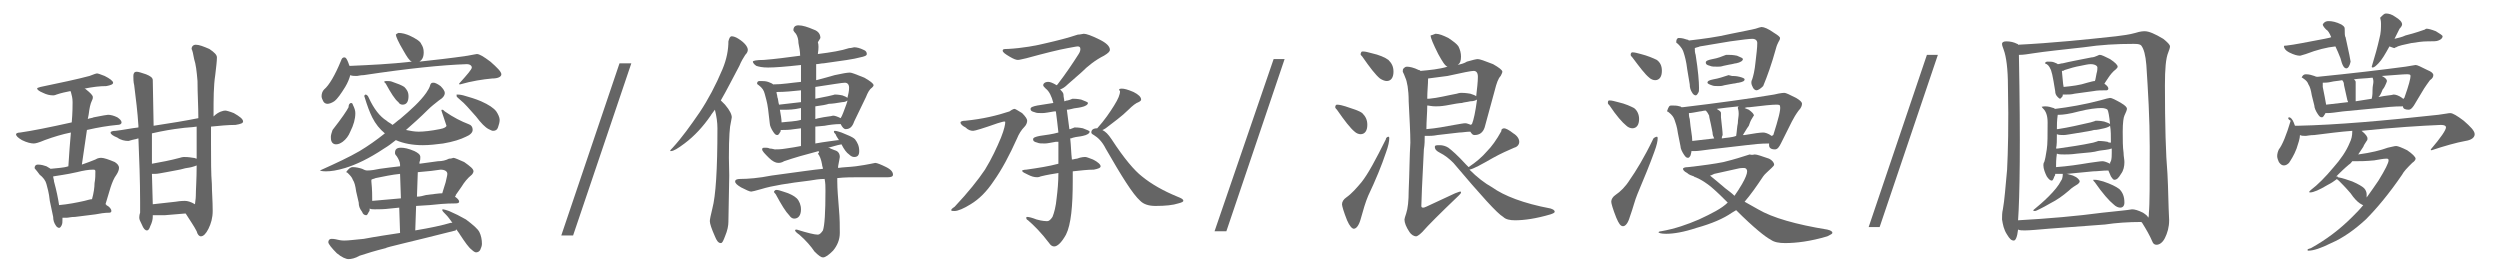
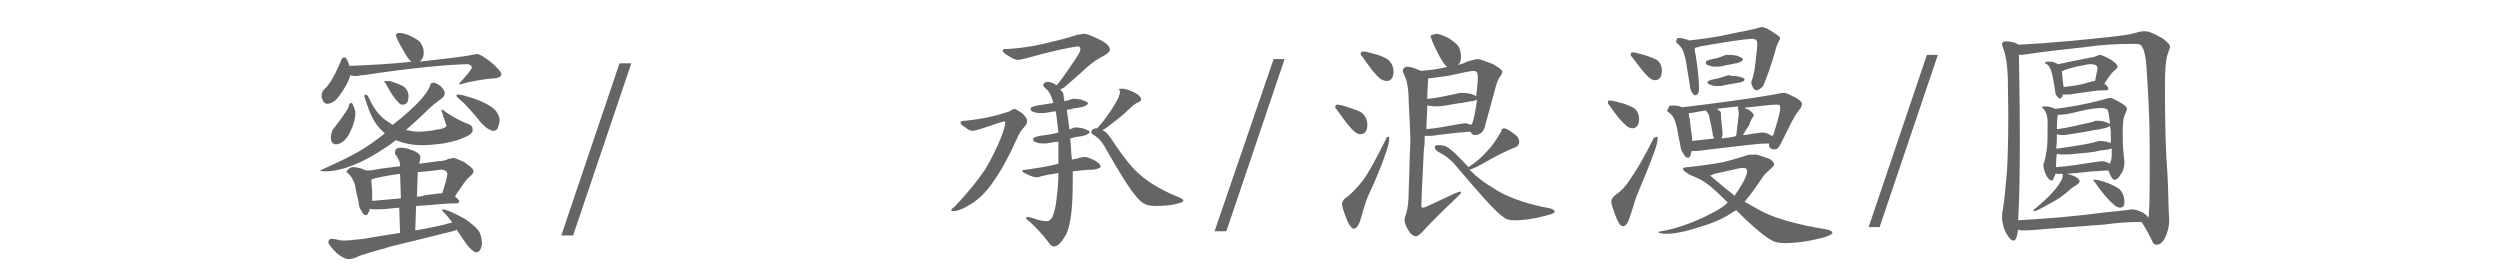
<svg xmlns="http://www.w3.org/2000/svg" version="1.1" id="圖層_1" x="0px" y="0px" viewBox="0 0 296.2 32.8" style="enable-background:new 0 0 296.2 32.8;" xml:space="preserve">
  <style type="text/css">
	.st0{enable-background:new    ;}
	.st1{fill:#656565;}
</style>
  <g class="st0">
-     <path class="st1" d="M11.5,8.7c0.1,0,0.4,0.1,0.9,0.3c0.6,0.3,1,0.6,1,0.8c0,0.2-0.3,0.3-0.8,0.4c-0.8,0-1.6,0.1-2.6,0.3   c0.1,0,0.2,0.1,0.2,0.1c0.5,0.4,0.8,0.7,0.8,0.9c0,0.1,0,0.2-0.1,0.4c-0.2,0.4-0.3,0.9-0.4,1.7l-0.1,0.5c0.2-0.1,0.5-0.1,0.7-0.2   c1-0.2,1.6-0.3,1.7-0.3c0.3,0,0.7,0.1,1.1,0.3c0.3,0.2,0.5,0.4,0.5,0.6c0,0.2-0.2,0.3-0.5,0.3c-1.1,0.1-2.3,0.3-3.6,0.6l-0.6,4.1   c0.6-0.2,1.1-0.4,1.6-0.6c0.3-0.2,0.6-0.2,0.7-0.2c0.3,0,0.9,0.2,1.6,0.5c0.3,0.2,0.5,0.4,0.5,0.7c0,0.2-0.1,0.5-0.3,0.8   c-0.3,0.4-0.5,0.9-0.7,1.5l-0.6,2c0,0,0.1,0,0.1,0.1c0.4,0.2,0.6,0.5,0.6,0.7c0,0.1-0.1,0.2-0.2,0.2c-0.6,0-1.2,0.1-1.7,0.2   l-2.4,0.3c-0.5,0-0.8,0.1-1,0.1c-0.2,0-0.3,0-0.5,0c0,0.1,0,0.1,0,0.2c0,0.3,0,0.5-0.1,0.7c-0.1,0.2-0.2,0.3-0.3,0.3   c-0.1,0-0.3-0.1-0.4-0.3c-0.2-0.3-0.3-0.6-0.3-1l-0.4-1.9c-0.1-1-0.3-1.6-0.4-2c-0.1-0.4-0.4-0.8-0.8-1.1C4.2,20,4.1,20,4.1,19.9   c0-0.2,0.1-0.4,0.4-0.4c0.4,0,0.7,0.1,1,0.2C5.7,19.8,5.8,19.9,6,20c0.8-0.1,1.5-0.1,2.1-0.3c0.1-1.6,0.2-2.9,0.3-4   c-1,0.2-2,0.5-3.1,0.9C4.6,16.9,4.2,17,4,17c-0.3,0-0.8-0.1-1.4-0.4c-0.5-0.3-0.7-0.5-0.7-0.7c0-0.1,0.2-0.2,0.5-0.2   c1.4-0.2,3.4-0.6,6.1-1.2c0.1-1.2,0.1-2,0.1-2.4c0-0.5-0.1-0.8-0.2-1.2c0-0.1-0.1-0.1-0.1-0.1c-0.5,0.1-1,0.2-1.6,0.4   c-0.2,0.1-0.4,0.1-0.4,0.1c-0.4,0-0.8-0.1-1.2-0.3c-0.5-0.2-0.7-0.4-0.7-0.5c0-0.1,0.1-0.1,0.4-0.2C7.2,9.8,9.1,9.4,10.6,9   C11.1,8.8,11.4,8.7,11.5,8.7z M7,24.3c1.1-0.1,2.1-0.3,3-0.5c0.4-0.1,0.7-0.2,0.9-0.2c0.2-0.7,0.3-1.4,0.3-1.9   c0.1-0.5,0.1-1,0.1-1.4c0-0.2-0.1-0.2-0.3-0.2c-0.5,0-1.1,0.1-1.9,0.3c-1.3,0.3-2.3,0.4-2.8,0.5c0,0.2,0.1,0.4,0.1,0.6   C6.7,22.6,6.9,23.6,7,24.3z M26.7,13.1c0.1,0,0.5,0.1,1,0.3c0.7,0.4,1.1,0.7,1.1,1c0,0.2-0.3,0.3-0.9,0.4c-0.9,0-1.9,0.1-2.9,0.2   l0,2c0,2,0,3.6,0.1,4.8c0,0.9,0.1,2,0.1,3.2c0,0.8-0.2,1.5-0.5,2.1c-0.3,0.6-0.6,0.9-0.9,0.9c-0.2,0-0.4-0.2-0.5-0.6   c-0.3-0.6-0.8-1.3-1.3-2.1c0,0,0,0-0.1,0l-2.4,0.2c-0.4,0-0.8,0-1,0c-0.1,0-0.3,0-0.4,0l0,0.2c0,0.3-0.1,0.7-0.3,1.1   c-0.1,0.3-0.2,0.5-0.4,0.5c-0.2,0-0.4-0.2-0.6-0.7c-0.2-0.4-0.3-0.6-0.3-0.8c0-0.1,0-0.3,0.1-0.6c0-0.4,0-0.9,0-1.3   c0-2.5-0.1-5-0.2-7.5c-0.1,0-0.3,0.1-0.4,0.1c-0.5,0.1-0.7,0.2-0.8,0.2c-0.4,0-0.9-0.1-1.3-0.4c-0.5-0.2-0.8-0.4-0.8-0.6   c0-0.1,0.2-0.2,0.6-0.2c0.9-0.1,1.8-0.3,2.7-0.4c0-0.1,0-0.1,0-0.2c-0.1-1.6-0.3-3.2-0.5-4.8c-0.1-0.4-0.1-0.8-0.1-1.1   c0-0.3,0.1-0.5,0.4-0.5c0.2,0,0.5,0.1,1.1,0.3c0.5,0.2,0.8,0.4,0.8,0.7l0.1,5.4c2-0.3,3.8-0.6,5.3-0.9c0-1.4-0.1-2.9-0.1-4.4   c-0.1-1.2-0.2-2-0.4-2.6c-0.1-0.6-0.2-1-0.3-1.2c0-0.3,0.2-0.5,0.5-0.5c0.4,0,0.9,0.2,1.6,0.5c0.6,0.4,0.9,0.7,0.9,1   c0,0.5-0.1,1.2-0.2,2.1c-0.2,1.3-0.2,2.8-0.2,4.7l0,0.2C25.9,13.2,26.5,13.1,26.7,13.1z M18,19.4c1.1-0.2,2.2-0.4,3.3-0.7   c0.3-0.1,0.5-0.1,0.5-0.1c0.2,0,0.5,0,1.1,0.1c0.2,0,0.3,0.1,0.4,0.1c0-1.1,0-2.4,0-3.8c-0.6,0.1-1.3,0.1-1.9,0.2   c-0.9,0.1-2.1,0.3-3.4,0.6L18,19.4z M18.1,24.2c1-0.1,1.9-0.2,2.7-0.3c0.6-0.1,1-0.1,1.1-0.1c0.3,0,0.7,0.1,1.2,0.4   c0-0.2,0.1-0.6,0.1-1c0-0.7,0.1-2,0.1-3.6c-0.2,0.1-0.3,0.1-0.6,0.2c-0.4,0.1-0.7,0.1-1,0.2c-0.3,0.1-1,0.2-2,0.4   c-0.6,0.1-1,0.2-1.3,0.2c-0.1,0-0.3,0-0.4,0L18.1,24.2z" />
    <path class="st1" d="M43.3,11.2c0.1,0,0.3,0.1,0.4,0.4c0.6,1.3,1.3,2.2,2.1,2.7c0.2,0.2,0.5,0.3,0.7,0.5c0.3-0.2,0.6-0.5,0.9-0.7   c1.3-1.1,2.4-2.1,3.1-3.1c0.2-0.3,0.4-0.6,0.5-1c0.1-0.2,0.2-0.2,0.4-0.2c0.1,0,0.4,0.1,0.8,0.4c0.3,0.3,0.5,0.6,0.5,0.8   c0,0.3-0.2,0.6-0.7,0.9c-0.5,0.4-0.9,0.7-1.3,1.1c-0.9,0.9-1.8,1.7-2.6,2.4c0.5,0.1,1,0.2,1.5,0.2c0.6,0,1.5-0.1,2.5-0.3   c0.6-0.1,0.8-0.3,0.8-0.4c0,0-0.2-0.6-0.6-1.8c0-0.1,0-0.1,0.1-0.1c0.1,0,0.2,0.1,0.3,0.2c1,0.7,2,1.2,2.8,1.5   c0.3,0.1,0.5,0.3,0.5,0.7c0,0.3-0.3,0.6-0.8,0.8c-0.6,0.3-1.5,0.6-2.7,0.8c-0.8,0.1-1.6,0.2-2.4,0.2c-1.2,0-2.3-0.2-3.2-0.6   c-0.5,0.4-0.9,0.7-1.4,1c-1.8,1.2-3.3,1.9-4.6,2.3c-1,0.3-1.7,0.4-2.3,0.4c-0.5,0-0.7-0.1-0.7-0.1c2-0.9,3.5-1.6,4.7-2.3   c1-0.6,2-1.3,3-2.1c-0.6-0.5-1.1-1.1-1.5-1.9c-0.3-0.6-0.6-1.4-0.9-2.4C43.1,11.3,43.2,11.3,43.3,11.2z M47.2,3.9   c0.4,0,0.9,0.1,1.5,0.4c0.6,0.3,1.1,0.6,1.2,0.9c0.2,0.3,0.3,0.6,0.3,1c0,0.6-0.2,0.9-0.5,1.1c1.8-0.2,3.7-0.4,5.7-0.7   c0.6-0.1,1-0.2,1.1-0.2c0.3,0,0.8,0.3,1.6,0.9c0.8,0.7,1.3,1.2,1.3,1.5c0,0.3-0.4,0.5-1.1,0.5c-1.1,0.1-2.4,0.3-3.8,0.7   c-0.1,0-0.1,0-0.1-0.1c1-1.1,1.5-1.7,1.5-1.9c0-0.2-0.2-0.4-0.6-0.4c-2.9,0.1-6.9,0.5-12.2,1.3c-0.4,0-0.7,0.1-0.8,0.1   c-0.3,0-0.6,0-0.8-0.1c-0.1,0.4-0.3,0.9-0.6,1.4c-0.5,0.8-0.9,1.4-1.3,1.7c-0.3,0.2-0.6,0.3-0.8,0.3c-0.2,0-0.4-0.1-0.5-0.3   c-0.1-0.2-0.2-0.4-0.2-0.6c0-0.3,0.1-0.6,0.3-0.8c0.6-0.5,1.3-1.7,2-3.4c0.1-0.3,0.2-0.4,0.4-0.4c0.2,0,0.3,0.2,0.5,0.7   c0,0.1,0.1,0.2,0.1,0.3l0.2,0c2.2-0.1,4.6-0.2,7.2-0.5c-0.3-0.1-0.6-0.6-1-1.3c-0.6-1-0.9-1.7-0.9-1.9C47,4,47,4,47.2,3.9z    M41.8,19.8c0.4,0,0.8,0.1,1.1,0.2c0.2,0.1,0.4,0.2,0.6,0.2c0.5,0,1-0.1,1.5-0.2c0.7-0.1,1.5-0.2,2.4-0.3l0-0.2   c0-0.3-0.2-0.7-0.4-1c-0.2-0.2-0.2-0.3-0.2-0.4c0-0.4,0.2-0.6,0.7-0.6c0.4,0,0.9,0.1,1.6,0.4c0.4,0.2,0.7,0.4,0.7,0.7   c0,0.2,0,0.4-0.1,0.6c0,0.1,0,0.2,0,0.2c0.7-0.1,1.4-0.2,2.2-0.3c0.5,0,0.9-0.1,1.3-0.3c0.3,0,0.5-0.1,0.5-0.1   c0.2,0,0.6,0.2,1.3,0.5c0.7,0.5,1.1,0.8,1.1,1.1c0,0.1-0.1,0.3-0.2,0.4c-0.5,0.4-0.9,0.9-1.2,1.4L54,23.1c0,0.1,0,0.1-0.1,0.2   c0.3,0.2,0.5,0.4,0.5,0.6c0,0.1-0.1,0.2-0.4,0.2c-1.2,0-2.2,0.1-3.1,0.2l-1.6,0.1l-0.1,2.9c1.8-0.3,3.2-0.6,4.2-0.9   c0.1,0,0.1,0,0.2,0c-0.3-0.4-0.5-0.7-0.7-0.9c-0.3-0.3-0.5-0.5-0.5-0.6c0-0.1,0-0.1,0.1-0.1c0.1,0,0.4,0.1,0.7,0.2   c0.7,0.3,1.3,0.6,2,1c0.8,0.6,1.4,1.1,1.6,1.5c0.2,0.4,0.3,0.9,0.3,1.4c0,0.2-0.1,0.5-0.2,0.7c-0.1,0.2-0.3,0.3-0.5,0.3   c-0.1,0-0.3-0.1-0.5-0.3c-0.4-0.3-0.8-0.9-1.4-1.8c-0.1-0.2-0.3-0.4-0.4-0.6c-0.1,0-0.1,0-0.1,0.1c-5.5,1.4-8.3,2-8.3,2.1   c-1.2,0.3-2.2,0.6-3.1,0.9c-0.5,0.3-1,0.4-1.3,0.4c-0.3,0-0.8-0.2-1.4-0.7c-0.6-0.6-1-1.1-1-1.3c0-0.2,0.1-0.4,0.4-0.4   c0.1,0,0.3,0,0.7,0.1c0.4,0.1,0.7,0.1,0.8,0.1c0.5,0,1.2-0.1,2.3-0.2c1.6-0.3,3-0.5,4.3-0.7l-0.1-3l-1,0.1   c-0.8,0.1-1.4,0.1-1.9,0.1c-0.2,0-0.5,0-0.6-0.1c0,0.2,0,0.3-0.1,0.4c-0.1,0.2-0.2,0.4-0.3,0.4c-0.2,0-0.4-0.1-0.5-0.4   c-0.3-0.4-0.4-0.7-0.4-1.1l-0.3-1.3c-0.1-0.7-0.2-1.1-0.4-1.4c-0.1-0.3-0.3-0.5-0.6-0.8c-0.1-0.1-0.2-0.1-0.2-0.1   C41.3,20,41.5,19.8,41.8,19.8z M41.6,12.2c0.1,0,0.2,0.1,0.2,0.2c0.2,0.4,0.3,0.7,0.3,1c0,0.7-0.2,1.4-0.6,2.2   c-0.2,0.5-0.5,0.9-0.9,1.2c-0.3,0.2-0.5,0.3-0.8,0.3c-0.2,0-0.4-0.1-0.5-0.3c-0.1-0.2-0.1-0.4-0.1-0.6c0-0.2,0.1-0.5,0.2-0.8   c1.1-1.4,1.7-2.3,1.9-2.7C41.3,12.3,41.5,12.2,41.6,12.2z M44.1,23.8c1.2-0.1,2.3-0.2,3.4-0.3l-0.1-2.9c-1,0.1-1.9,0.3-2.9,0.5   c-0.2,0.1-0.4,0.1-0.5,0.2c0,0.1,0,0.1,0,0.2C44.1,22.5,44.1,23.2,44.1,23.8z M45.8,9.6c0.2,0,0.5,0,0.7,0.1   c0.6,0.2,1.1,0.4,1.4,0.6c0.3,0.3,0.5,0.6,0.5,1.1c0,0.6-0.2,1-0.7,1c-0.2,0-0.4-0.1-0.5-0.3c-0.4-0.3-0.9-1.1-1.5-2.2   c-0.1-0.1-0.2-0.2-0.2-0.2C45.6,9.6,45.7,9.6,45.8,9.6z M49.5,20.4l-0.1,2.9c0.4,0,0.7-0.1,1.1-0.2c0.9-0.1,1.5-0.2,1.9-0.2   c0.1-0.3,0.2-0.7,0.4-1.3c0.1-0.5,0.2-0.8,0.2-1c0-0.3-0.3-0.5-0.8-0.5C51.6,20.2,50.7,20.3,49.5,20.4z M54.1,11.2   c0.2,0,0.4,0,0.8,0.1c0.7,0.2,1.4,0.4,2.1,0.7c0.9,0.4,1.5,0.8,1.8,1.2c0.2,0.3,0.4,0.7,0.4,1c0,0.3-0.1,0.6-0.2,0.9   c-0.1,0.3-0.3,0.4-0.6,0.4c-0.1,0-0.3-0.1-0.5-0.2c-0.4-0.2-0.9-0.7-1.5-1.5c-0.8-0.9-1.4-1.6-1.8-1.9c-0.3-0.3-0.5-0.4-0.5-0.5   C54.1,11.2,54.1,11.2,54.1,11.2z" />
    <path class="st1" d="M74.8,7.5l-6.9,20.4l-1.4,0l6.9-20.4L74.8,7.5z" />
-     <path class="st1" d="M86.7,4.3c0.2,0,0.5,0.1,0.8,0.3c0.8,0.5,1.1,1,1.1,1.3c0,0.2-0.1,0.4-0.3,0.6c-0.2,0.3-0.5,0.8-0.7,1.3   c-0.8,1.5-1.5,2.9-2.2,4.1c0.1,0.1,0.3,0.3,0.5,0.5c0.6,0.7,0.8,1.2,0.8,1.5c0,0.1-0.1,0.5-0.2,1.1c-0.1,0.8-0.2,2.7-0.1,5.8   l-0.1,5.5c0,0.4-0.1,1-0.4,1.7c-0.2,0.5-0.3,0.8-0.5,0.8c-0.3,0-0.5-0.3-0.7-0.8c-0.4-0.9-0.6-1.5-0.6-1.8c0-0.2,0.1-0.7,0.3-1.5   c0.4-1.5,0.6-4.6,0.6-9.5c0-0.7-0.1-1.4-0.3-2.2c-0.2,0.3-0.4,0.5-0.5,0.7c-0.9,1.3-1.9,2.4-3.1,3.3c-0.8,0.6-1.3,0.9-1.6,0.9   l-0.1,0c0-0.1,0.1-0.2,0.3-0.4c1.1-1.2,2.1-2.6,3.2-4.2c1-1.5,1.9-3.2,2.7-5.1c0.5-1.2,0.7-2.3,0.7-3.3C86.4,4.5,86.5,4.3,86.7,4.3   z M101.2,5.6c0.3,0,0.7,0.1,1.1,0.3c0.3,0.1,0.4,0.3,0.4,0.5c0,0.2-0.3,0.3-0.8,0.4c-0.7,0.2-2.1,0.4-4.3,0.7   c-0.3,0-0.6,0.1-0.9,0.1c0,0.1,0,0.2,0,0.3l0,1.6c0.8-0.2,1.5-0.4,2.2-0.6c0.9-0.2,1.5-0.3,1.8-0.3c0.2,0,0.7,0.2,1.7,0.6   c0.7,0.4,1.1,0.7,1.1,0.9c0,0.1-0.1,0.2-0.2,0.3c-0.3,0.2-0.5,0.6-0.7,1.1l-1.4,2.9c-0.2,0.6-0.5,0.9-1,0.9c-0.2,0-0.4-0.2-0.6-0.6   c-0.7,0-1.4,0.1-1.9,0.2L96.6,15l0,2c1.1-0.2,2-0.3,2.7-0.4c0,0,0.1,0,0.1,0c-0.1-0.2-0.3-0.4-0.4-0.7c-0.1-0.1-0.2-0.2-0.2-0.3   c0-0.1,0.1-0.1,0.1-0.1c0.2,0,0.5,0.1,0.8,0.2c0.7,0.3,1.3,0.5,1.6,0.8c0.3,0.4,0.5,0.8,0.5,1.4c0,0.5-0.2,0.7-0.6,0.7   c-0.2,0-0.4-0.1-0.6-0.3c-0.3-0.2-0.6-0.6-0.9-1.2c-0.6,0.1-1.1,0.3-1.6,0.4c0.1,0,0.2,0,0.3,0.1l0.5,0.2c0.4,0.1,0.6,0.4,0.6,0.8   c0,0.1-0.1,0.5-0.2,1.1c0,0.1,0,0.2,0,0.2c0.6-0.1,1.3-0.1,2.1-0.2c1.5-0.2,2.2-0.4,2.3-0.4c0.2,0,0.7,0.2,1.3,0.5   c0.6,0.3,0.8,0.6,0.8,0.9c0,0.2-0.2,0.3-0.6,0.3c-0.4,0-0.9,0-1.5,0c-0.6,0-1.3,0-2,0c-0.7,0-1.6,0-2.5,0.1c0,0.1,0,0.3,0,0.4   c0,0.9,0.1,2,0.2,3.3c0.1,1.1,0.1,2,0.1,2.8c0,0.8-0.3,1.5-0.8,2.1c-0.5,0.5-0.9,0.8-1.2,0.8c-0.2,0-0.5-0.2-1-0.7   c-0.4-0.6-1-1.3-1.8-2c-0.3-0.2-0.5-0.4-0.5-0.5c0-0.1,0.1-0.1,0.2-0.1c1.3,0.4,2.1,0.6,2.5,0.6c0.2,0,0.4-0.2,0.6-0.5   c0.2-0.6,0.3-2.1,0.3-4.7c0-0.5,0-0.9-0.1-1.4c-0.6,0-1.2,0.1-1.8,0.2c-2.5,0.3-4.4,0.6-5.7,1c-0.7,0.2-1.1,0.3-1.2,0.3   c-0.2,0-0.6-0.2-1.2-0.5c-0.5-0.3-0.7-0.5-0.7-0.7c0-0.2,0.2-0.3,0.6-0.3c0.9,0,2.2-0.1,3.7-0.4c3-0.4,5-0.7,6.1-0.8   c0-0.2-0.1-0.3-0.1-0.5c-0.1-0.6-0.3-1.1-0.5-1.3C97.1,18.1,97,18,97,17.9c-1.5,0.4-2.2,0.6-2.2,0.6c-0.7,0.2-1.3,0.4-1.9,0.6   c-0.3,0.2-0.6,0.2-0.7,0.2c-0.3,0-0.7-0.2-1.1-0.6c-0.5-0.5-0.8-0.8-0.8-1s0.1-0.2,0.4-0.2c0.1,0,0.3,0,0.5,0.1   c0.3,0,0.5,0.1,0.6,0.1c0.3,0,0.7,0,1.3-0.1c0.7-0.1,1.3-0.2,1.8-0.3l0-2.1l-0.8,0.1c-0.6,0.1-1.1,0.1-1.4,0.1c-0.1,0-0.1,0-0.2,0   c0,0.1,0,0.2-0.1,0.3c-0.1,0.2-0.2,0.3-0.3,0.3c-0.2,0-0.3-0.1-0.5-0.4c-0.2-0.3-0.4-0.7-0.4-1L91,12.9c-0.1-0.8-0.3-1.4-0.4-1.8   c-0.1-0.4-0.3-0.7-0.7-1c-0.1-0.1-0.2-0.1-0.2-0.2c0-0.2,0.1-0.3,0.3-0.3c0.4,0,0.7,0,1,0.1c0.3,0.1,0.5,0.2,0.6,0.3   c1.1,0,2.2-0.2,3.3-0.3l0-2c-1.8,0.2-3.1,0.3-3.9,0.3c-0.7,0-1.1-0.1-1.4-0.2c-0.3-0.2-0.4-0.4-0.4-0.5c0-0.1,0.4-0.2,1.3-0.2   c1.3-0.1,2.8-0.3,4.3-0.5c0-0.5-0.1-1-0.2-1.5c0-0.4-0.1-0.8-0.3-1.1c-0.2-0.2-0.3-0.4-0.3-0.4c0-0.4,0.2-0.6,0.6-0.6   c0.5,0,1.1,0.2,1.8,0.5c0.6,0.2,0.8,0.6,0.8,1c0,0-0.1,0.2-0.3,0.5C97,5.3,97,5.7,96.9,6.4c1.6-0.2,2.8-0.4,3.7-0.7   C100.9,5.7,101.1,5.6,101.2,5.6z M92,22.5c0.2,0,0.5,0.1,0.8,0.2c0.7,0.2,1.3,0.5,1.6,0.8c0.3,0.3,0.5,0.8,0.5,1.3   c0,0.7-0.3,1.1-0.8,1.1c-0.2,0-0.4-0.1-0.6-0.4c-0.4-0.4-0.9-1.2-1.6-2.5c-0.1-0.1-0.2-0.2-0.2-0.3C91.8,22.6,91.8,22.5,92,22.5z    M92.3,12.4C92.3,12.4,92.4,12.4,92.3,12.4c0.9-0.1,1.8-0.2,2.6-0.3l0-1.4c-1,0.1-1.9,0.2-2.9,0.2c0,0.2,0.1,0.4,0.1,0.6   C92.2,11.7,92.2,12.1,92.3,12.4z M92.6,14.5c0.8-0.1,1.6-0.1,2.3-0.3l0-1.4C94,13,93.4,13,93,13c-0.2,0-0.4,0-0.6,0   C92.5,13.6,92.6,14.1,92.6,14.5z M96.6,12.6l0,1.5c0.1,0,0.3-0.1,0.4-0.1c0.9-0.2,1.4-0.2,1.7-0.3c0.2,0,0.5,0.1,0.9,0.3   c0.2-0.3,0.4-0.9,0.7-1.7c0-0.1,0.1-0.2,0.1-0.4c-0.1,0.1-0.3,0.2-0.6,0.2c-0.6,0.1-1.2,0.2-1.6,0.2C97.9,12.4,97.4,12.5,96.6,12.6   z M96.6,10.3l0,1.4c0.5-0.1,1-0.2,1.5-0.3c0.5-0.1,0.8-0.2,0.8-0.2c0.1,0,0.4,0,0.9,0.1c0.3,0.1,0.5,0.2,0.6,0.3   c0.1-0.4,0.2-0.8,0.2-1.2c0-0.4-0.2-0.6-0.5-0.6S98.6,10,96.6,10.3z" />
    <path class="st1" d="M120.2,12.9c0.1,0,0.4,0.2,0.9,0.5c0.4,0.4,0.6,0.7,0.6,0.9c0,0.2-0.1,0.5-0.3,0.7c-0.4,0.4-0.7,0.9-0.9,1.4   c-0.9,2-1.8,3.7-2.8,5.1c-0.8,1.2-1.7,2.1-2.7,2.7c-0.8,0.5-1.5,0.8-1.9,0.8c-0.2,0-0.4,0-0.4-0.1s0.1-0.2,0.4-0.4   c1.6-1.7,2.8-3.2,3.6-4.4c0.8-1.3,1.4-2.6,1.9-3.8c0.4-1,0.5-1.6,0.5-1.8c0-0.1,0-0.1-0.1-0.1c-0.2,0-0.4,0.1-0.8,0.2   c-1.7,0.6-2.7,0.9-2.9,0.9c-0.3,0-0.6-0.1-0.9-0.4c-0.4-0.2-0.6-0.4-0.6-0.6c0-0.1,0.2-0.2,0.6-0.2c2-0.2,3.7-0.6,5.2-1.1   C120,12.9,120.2,12.9,120.2,12.9z M128.4,4c0.3,0,0.9,0.2,1.9,0.7c0.8,0.4,1.2,0.8,1.2,1.2c0,0.2-0.2,0.4-0.7,0.7   c-1,0.5-1.9,1.2-2.7,2l-1.6,1.4c-0.3,0.3-0.6,0.5-0.9,0.6c0.2,0.2,0.4,0.4,0.4,0.6c0,0.3,0.1,0.6,0.1,0.8c0.1,0,0.2-0.1,0.4-0.1   c0.4-0.1,0.5-0.2,0.6-0.2c0.2,0,0.5,0,1,0.1c0.5,0.2,0.8,0.3,0.8,0.4c0,0.2-0.3,0.4-0.8,0.5c-0.4,0.1-0.8,0.1-1.1,0.2   c-0.1,0-0.3,0.1-0.6,0.1c0.1,0.8,0.2,1.6,0.3,2.3c0,0,0.1,0,0.1,0c0.3-0.1,0.5-0.2,0.5-0.2c0.2,0,0.5,0,1,0.1   c0.5,0.2,0.8,0.3,0.8,0.4c0,0.2-0.3,0.4-0.8,0.5c-0.4,0.1-0.8,0.1-1.1,0.2c-0.1,0-0.2,0.1-0.4,0.1c0.1,0.9,0.1,1.7,0.2,2.5   c0.2,0,0.4-0.1,0.6-0.1c0.5-0.2,0.9-0.2,1-0.2c0.1,0,0.4,0.1,0.9,0.3c0.6,0.3,0.9,0.6,0.9,0.8c0,0.2-0.3,0.3-0.8,0.4   c-0.7,0-1.6,0.1-2.5,0.2c0,0.4,0,0.8,0,1.1c0,3-0.2,5.2-0.8,6.4c-0.5,0.9-1,1.4-1.4,1.4c-0.2,0-0.4-0.1-0.6-0.4   c-0.9-1.2-1.8-2.1-2.5-2.7c-0.2-0.1-0.2-0.2-0.2-0.3s0-0.1,0.1-0.1c0.2,0,0.6,0.1,1.1,0.3c0.7,0.2,1.1,0.2,1.3,0.2   c0.2,0,0.4-0.2,0.6-0.5c0.2-0.5,0.4-1.2,0.5-2.3c0.1-0.8,0.2-1.8,0.2-2.9c-0.6,0.1-1.3,0.2-2.1,0.4c-0.2,0.1-0.4,0.1-0.4,0.1   c-0.4,0-0.7-0.1-1.1-0.3c-0.4-0.2-0.7-0.3-0.7-0.5c0,0,0.2-0.1,0.5-0.1c1.4-0.2,2.7-0.4,3.8-0.7c0-0.3,0-0.6,0-0.9   c0-0.6,0-1.2,0-1.7c-0.1,0-0.2,0-0.3,0c-0.6,0.1-1,0.2-1.3,0.2c-0.4,0-0.7,0-0.9-0.1c-0.4-0.1-0.5-0.2-0.5-0.4   c0-0.2,0.3-0.3,0.8-0.4c0.7-0.1,1.5-0.2,2.2-0.4c-0.1-0.9-0.2-1.8-0.3-2.5c-0.1,0-0.1,0-0.2,0c-0.6,0.1-1.1,0.2-1.4,0.2   c-0.4,0-0.7,0-0.9-0.1c-0.4-0.1-0.5-0.2-0.5-0.4c0-0.2,0.3-0.3,0.8-0.4c0.6-0.1,1.3-0.2,1.9-0.3c-0.2-0.8-0.5-1.4-0.9-1.7   c-0.2-0.2-0.3-0.3-0.3-0.4c0-0.2,0.2-0.4,0.6-0.4c0.2,0,0.5,0.1,1,0.4c0,0,0,0,0.1-0.1c1-1.3,1.8-2.5,2.5-3.6   c0.2-0.3,0.2-0.5,0.2-0.6c0-0.2-0.1-0.3-0.3-0.3c-0.2,0-0.6,0.1-1.2,0.2c-1.1,0.2-2.7,0.6-4.9,1.2c-0.5,0.1-0.8,0.2-1,0.2   c-0.2,0-0.5-0.1-1-0.4c-0.5-0.3-0.8-0.5-0.8-0.7c0-0.2,0.2-0.2,0.6-0.2c1.8-0.1,3.4-0.4,4.6-0.7c1.3-0.3,2.5-0.6,3.7-1   C128,4.1,128.3,4,128.4,4z M132.9,10.5c0.3,0,0.7,0.1,1.4,0.4c0.6,0.3,0.9,0.6,0.9,0.9c0,0.1-0.1,0.2-0.3,0.3   c-0.3,0.1-0.7,0.4-1.2,0.9c-0.8,0.8-1.8,1.5-2.7,2.2c-0.2,0.1-0.3,0.2-0.4,0.2c0.4,0.2,0.7,0.5,1.1,1.1c1.5,2.3,2.7,3.7,3.6,4.4   c1.1,0.9,2.5,1.7,4.2,2.4c0.5,0.2,0.7,0.3,0.7,0.5c0,0.1-0.2,0.2-0.6,0.3c-0.6,0.2-1.5,0.3-2.7,0.3c-0.8,0-1.4-0.2-1.8-0.6   c-0.9-0.8-2.2-2.9-4.1-6.2c-0.4-0.8-0.9-1.3-1.4-1.6c-0.2-0.1-0.3-0.2-0.3-0.3c0-0.3,0.2-0.5,0.7-0.5c0.9-1,1.5-1.9,2-2.7   c0.5-0.8,0.7-1.3,0.7-1.7C132.5,10.6,132.6,10.5,132.9,10.5z" />
    <path class="st1" d="M152.2,7l-6.9,20.4l-1.4,0L150.9,7L152.2,7z" />
    <path class="st1" d="M158.4,12.4c0.3,0,0.7,0.1,1,0.2c0.9,0.3,1.6,0.5,2,0.8c0.4,0.4,0.6,0.8,0.6,1.4c0,0.7-0.3,1.1-0.8,1.1   c-0.2,0-0.5-0.1-0.7-0.3c-0.5-0.4-1.2-1.3-2.1-2.6c-0.1-0.1-0.2-0.2-0.2-0.3C158.2,12.5,158.3,12.4,158.4,12.4z M164.5,16.2   c0.1,0,0.1,0.1,0.1,0.2c0,0.3-0.1,0.9-0.4,1.7c-0.5,1.5-1.2,3.2-2.1,5.1c-0.3,0.7-0.6,1.7-0.9,2.8c-0.2,0.7-0.5,1.1-0.8,1.1   c-0.2,0-0.5-0.3-0.8-1c-0.4-1-0.6-1.7-0.6-1.9c0-0.3,0.2-0.6,0.5-0.8c0.7-0.5,1.2-1.1,1.8-1.8c0.8-1,1.7-2.7,2.9-5.1   C164.2,16.3,164.4,16.2,164.5,16.2z M161.5,6.1c0.3,0,0.6,0.1,1,0.2c0.9,0.2,1.6,0.5,2,0.8c0.4,0.4,0.6,0.8,0.6,1.4   c0,0.7-0.3,1.1-0.8,1.1c-0.2,0-0.5-0.1-0.8-0.3c-0.5-0.4-1.2-1.3-2.1-2.6c-0.1-0.1-0.2-0.2-0.2-0.3C161.3,6.1,161.3,6.1,161.5,6.1z    M170.1,4c0.4,0,0.9,0.2,1.5,0.5c0.6,0.4,1,0.7,1.2,1c0.2,0.4,0.3,0.8,0.3,1.2c0,0.5-0.1,0.8-0.4,1c0.4-0.1,0.8-0.2,1.1-0.4   c0.7-0.2,1.1-0.3,1.3-0.3c0.2,0,0.8,0.2,1.8,0.6c0.7,0.4,1.1,0.7,1.1,0.9c0,0.1-0.1,0.3-0.2,0.5c-0.3,0.3-0.5,0.9-0.7,1.7l-1.2,4.4   c-0.2,0.6-0.6,0.9-1.2,0.9c-0.2,0-0.3-0.1-0.5-0.4c-0.5,0-0.9,0.1-1.3,0.1l-2.6,0.3c-0.5,0.1-0.9,0.1-1.1,0.1c-0.2,0-0.3,0-0.4,0   c0,0.5,0,1-0.1,1.6c-0.2,3.9-0.3,6.1-0.3,6.7c0,0.2,0.1,0.2,0.3,0.2c0.1,0,1.3-0.6,3.7-1.7c0.3-0.1,0.5-0.2,0.6-0.2   c0.1,0,0.1,0,0.1,0.1c0,0.1-0.1,0.2-0.3,0.4c-2.2,2.1-3.6,3.5-4.3,4.3c-0.3,0.3-0.6,0.5-0.7,0.5c-0.3,0-0.6-0.2-0.8-0.5   c-0.4-0.6-0.6-1.1-0.6-1.5c0-0.1,0.1-0.4,0.2-0.7c0.2-0.6,0.3-1.5,0.3-2.7c0.1-2.2,0.1-4.2,0.2-5.7c0-1.2-0.1-2.8-0.2-4.9   c0-1.4-0.2-2.4-0.4-2.8c-0.1-0.3-0.2-0.5-0.3-0.7c0-0.2,0-0.3,0.1-0.4c0.1-0.1,0.2-0.2,0.4-0.2c0.3,0,0.8,0.1,1.4,0.4   c0.1,0,0.1,0,0.2,0.1c1.1-0.1,2.2-0.2,3.2-0.5c-0.3-0.1-0.6-0.6-1.1-1.5c-0.6-1.2-0.9-1.9-0.9-2.2C169.9,4.1,170,4,170.1,4z    M169.1,12.5c0,0.9-0.1,1.8-0.1,2.8c1.2-0.1,2.2-0.3,3.3-0.5c0.6-0.1,1.1-0.2,1.3-0.2c0.2,0,0.4,0.1,0.7,0.2c0,0,0-0.1,0.1-0.1   c0.2-0.5,0.4-1.4,0.6-2.9c-0.2,0.1-0.4,0.2-0.8,0.2c-0.4,0.1-0.7,0.1-1,0.2c-0.2,0-0.9,0.1-1.9,0.3c-0.6,0.1-1,0.1-1.2,0.1   C169.6,12.6,169.3,12.5,169.1,12.5z M169.2,9.3c0,0.7-0.1,1.5-0.1,2.4c0.1,0,0.2,0,0.2,0c1.1-0.1,2.2-0.4,3.3-0.6   c0.3-0.1,0.5-0.1,0.5-0.1c0.2,0,0.5,0,1.1,0.1c0.3,0.1,0.6,0.2,0.7,0.3c0.1-0.9,0.2-1.7,0.2-2.3c0-0.5-0.2-0.7-0.5-0.7   c-0.3,0-1.3,0.2-3.1,0.6C170.7,9.1,170,9.2,169.2,9.3z M178.2,15.2c0.2,0,0.6,0.2,1.1,0.6c0.5,0.3,0.7,0.7,0.7,1   c0,0.3-0.2,0.6-0.6,0.7c-0.7,0.3-1.6,0.7-2.5,1.2c-1.4,0.8-2.3,1.3-2.8,1.4c0.9,0.9,1.8,1.6,2.7,2.1c1.4,1,3.7,1.9,6.9,2.5   c0.3,0.1,0.5,0.2,0.5,0.4c0,0.1-0.2,0.2-0.5,0.3c-1.7,0.5-3.1,0.7-4.2,0.7c-0.6,0-1.1-0.1-1.4-0.4c-0.7-0.4-2.6-2.5-5.9-6.4   c-0.5-0.5-1-0.9-1.6-1.2c-0.4-0.2-0.6-0.4-0.6-0.7c0-0.2,0.2-0.2,0.6-0.2c0.3,0,0.7,0.1,1,0.3c0.4,0.3,1.1,0.9,2.1,2   c0.1,0.1,0.2,0.2,0.3,0.3c0.9-0.6,1.6-1.2,2.2-1.9c0.5-0.5,1.1-1.3,1.7-2.4C177.8,15.4,178,15.2,178.2,15.2z" />
    <path class="st1" d="M190.7,11.9c0.3,0,0.6,0.1,1,0.2c0.9,0.2,1.5,0.5,1.9,0.7c0.4,0.3,0.6,0.8,0.6,1.3c0,0.7-0.3,1.1-0.8,1.1   c-0.2,0-0.5-0.1-0.7-0.3c-0.5-0.4-1.2-1.2-2-2.4c-0.1-0.1-0.2-0.2-0.2-0.3C190.5,11.9,190.6,11.9,190.7,11.9z M196.3,16.2   c0.1,0,0.1,0.1,0.1,0.2c0,0.3-0.1,0.8-0.4,1.6c-0.5,1.4-1.2,3.1-2,5c-0.3,0.7-0.5,1.6-0.9,2.7c-0.2,0.7-0.5,1.1-0.8,1.1   c-0.3,0-0.5-0.3-0.8-1c-0.4-1-0.6-1.7-0.6-1.9c0-0.3,0.2-0.6,0.5-0.8c0.6-0.4,1.2-1,1.7-1.8c0.7-1,1.7-2.6,2.8-4.9   C196,16.3,196.2,16.2,196.3,16.2z M193.4,6.2c0.3,0,0.6,0.1,1,0.2c0.8,0.2,1.5,0.5,1.9,0.7c0.4,0.3,0.6,0.7,0.6,1.3   c0,0.7-0.3,1.1-0.8,1.1c-0.2,0-0.5-0.1-0.7-0.3c-0.5-0.4-1.1-1.2-2-2.4c-0.1-0.1-0.2-0.2-0.2-0.3C193.2,6.3,193.3,6.2,193.4,6.2z    M207.9,18.3c0.3,0,0.8,0.2,1.7,0.5c0.4,0.2,0.6,0.5,0.6,0.7c0,0.1-0.1,0.2-0.3,0.4c-0.4,0.4-0.8,0.7-1,1c-0.8,1.2-1.5,2.2-2.2,3   c0.5,0.3,1.1,0.6,1.6,0.9c1.7,1,4.5,1.8,8.2,2.4c0.4,0.1,0.6,0.2,0.6,0.4c0,0.1-0.2,0.2-0.6,0.4c-2,0.6-3.7,0.8-5,0.8   c-0.7,0-1.3-0.1-1.7-0.4c-0.6-0.3-2-1.4-4.1-3.5c-0.2,0.1-0.3,0.2-0.5,0.3c-1,0.7-2.4,1.3-4.2,1.8c-1.5,0.5-2.7,0.7-3.6,0.7   c-0.6,0-0.9-0.1-0.9-0.2c0,0,0.1-0.1,0.3-0.1c1.7-0.3,3.1-0.8,4.5-1.4c1.5-0.7,2.7-1.3,3.4-2l0,0c-0.6-0.6-1.2-1.2-1.9-1.8   c-0.6-0.5-1.2-0.9-1.9-1.2c-0.1,0-0.1,0-0.2-0.1c-0.3-0.1-0.6-0.2-0.8-0.4c-0.4-0.2-0.5-0.4-0.5-0.5s0.2-0.2,0.6-0.2   c1.8-0.2,3.2-0.4,4.2-0.6c1.2-0.3,2.2-0.6,3.1-0.9C207.6,18.4,207.8,18.3,207.9,18.3z M198,12.5c0.4,0,0.7,0,1,0.1   c0.1,0,0.1,0,0.2,0.1c0.1,0,0.1,0,0.2,0c4.2-0.5,7.8-1,10.8-1.5c0.8-0.2,1.2-0.2,1.2-0.2c0.2,0,0.6,0.2,1.4,0.6   c0.5,0.3,0.7,0.5,0.7,0.7c0,0.2-0.1,0.5-0.4,0.8c-0.3,0.4-0.6,0.9-0.8,1.3l-1.3,2.6c-0.2,0.4-0.4,0.7-0.7,0.7   c-0.5,0-0.7-0.2-0.7-0.5c0,0,0-0.1,0-0.2c-1,0-1.9,0.1-2.7,0.2l-4.3,0.5c-0.8,0.1-1.4,0.2-1.8,0.2c-0.1,0-0.3,0-0.4,0   c0,0.2-0.1,0.4-0.1,0.5c-0.1,0.2-0.2,0.3-0.3,0.3c-0.2,0-0.3-0.1-0.5-0.4c-0.2-0.3-0.4-0.7-0.4-1l-0.3-1.5   c-0.1-0.8-0.3-1.3-0.4-1.6c-0.1-0.3-0.3-0.6-0.7-0.9c-0.1-0.1-0.2-0.1-0.2-0.1C197.7,12.6,197.8,12.5,198,12.5z M198.9,4.5   c0.4,0,0.7,0.1,1,0.2c0.1,0,0.1,0,0.2,0.1c1.7-0.2,3.3-0.4,5-0.8c1.5-0.3,2.5-0.5,2.9-0.6c0.3-0.1,0.6-0.2,0.7-0.2   c0.3,0,0.8,0.2,1.5,0.7c0.5,0.3,0.7,0.5,0.7,0.6c0,0.2-0.1,0.3-0.2,0.5c-0.1,0.2-0.2,0.4-0.3,0.8c-0.5,1.8-1,3.2-1.5,4.4   c-0.3,0.3-0.6,0.5-0.8,0.5c-0.1,0-0.3-0.1-0.4-0.3c-0.1-0.2-0.2-0.4-0.2-0.6c0-0.1,0-0.2,0.1-0.4c0.1-0.3,0.3-1,0.4-2.1   c0.1-0.9,0.2-1.6,0.2-2.2c0-0.3-0.2-0.5-0.6-0.5c-0.3,0-1.2,0.1-2.6,0.3c-1.8,0.3-3,0.5-3.6,0.6c-0.2,0.1-0.4,0.1-0.6,0.2   c0,0.3,0,0.5,0.1,0.8c0.3,1.9,0.4,3.2,0.4,3.9c0,0.3,0,0.5-0.1,0.6c-0.1,0.2-0.2,0.3-0.3,0.3c-0.1,0-0.3-0.1-0.4-0.3   c-0.2-0.3-0.3-0.6-0.3-1l-0.3-1.8c-0.1-0.9-0.3-1.6-0.4-1.9c-0.1-0.4-0.3-0.7-0.7-1.1c-0.1-0.1-0.2-0.1-0.2-0.2   C198.6,4.7,198.7,4.5,198.9,4.5z M200.5,16.7c0.9-0.1,1.8-0.2,2.6-0.3c-0.1-0.2-0.2-0.4-0.2-0.7l-0.2-1c-0.1-0.5-0.2-0.8-0.2-1   c-0.1-0.2-0.2-0.4-0.4-0.6c-0.3,0-0.5,0.1-0.7,0.1c-0.6,0.1-1,0.2-1.3,0.2c0,0.2,0,0.4,0.1,0.7C200.3,15.3,200.5,16.1,200.5,16.7z    M204.8,6.5c0.2,0,0.5,0,1,0.1c0.5,0.2,0.7,0.3,0.7,0.4c0,0.2-0.3,0.4-0.8,0.5c-0.2,0-0.4,0.1-0.5,0.1c-0.1,0-0.5,0.1-1,0.2   c-0.3,0.1-0.5,0.1-0.7,0.1c-0.4,0-0.7,0-0.9-0.1c-0.4-0.1-0.5-0.2-0.5-0.4c0-0.2,0.3-0.3,0.8-0.4c0.6-0.1,1.1-0.3,1.6-0.5   C204.7,6.5,204.8,6.5,204.8,6.5z M205.2,9c0.2,0,0.5,0,0.9,0.1c0.4,0.1,0.6,0.2,0.6,0.3c0,0.2-0.2,0.3-0.7,0.4   c-0.2,0-0.4,0.1-0.6,0.1c-0.1,0-0.5,0.1-1.1,0.2c-0.3,0.1-0.5,0.1-0.7,0.1c-0.3,0-0.6,0-0.8-0.1c-0.3-0.1-0.5-0.2-0.5-0.3   c0-0.2,0.2-0.3,0.7-0.4c0.6-0.1,1.2-0.3,1.8-0.5L205.2,9z M202.6,20.8c0.5,0.4,1.1,0.9,1.8,1.5c0.4,0.3,0.8,0.6,1.1,0.9   c0.3-0.4,0.6-0.9,0.9-1.4c0.4-0.7,0.6-1.2,0.6-1.5c0-0.2-0.1-0.4-0.4-0.4c-0.2,0-0.4,0-0.8,0.1l-2.7,0.6   C202.9,20.7,202.7,20.8,202.6,20.8z M204,16.4c0.6-0.1,1.2-0.1,1.7-0.3c0.1-0.6,0.1-1.1,0.2-1.5c0-0.4,0.1-0.8,0.1-1.1   c0-0.1,0-0.4-0.1-0.7c0-0.1,0-0.1,0.1-0.2c-1,0.1-1.9,0.2-2.6,0.3c0.3,0.2,0.5,0.3,0.5,0.5c0,0.2,0,0.3,0,0.5   c0.1,1,0.2,1.7,0.2,2.1C204,16.2,204,16.3,204,16.4z M206.5,16c0.1,0,0.1,0,0.2,0c1.1-0.2,1.9-0.3,2.2-0.3c0.2,0,0.6,0.1,1,0.4   c0,0,0,0,0.1,0c0-0.1,0-0.1,0.1-0.1c0.6-1.9,0.9-3,0.8-3.4c0-0.2-0.2-0.2-0.5-0.2c-0.4,0-1.5,0.1-3.1,0.3c-0.2,0-0.4,0-0.6,0.1   c0.2,0.1,0.3,0.1,0.5,0.2c0.4,0.3,0.6,0.5,0.6,0.7c0,0-0.1,0.1-0.2,0.3c-0.2,0.3-0.3,0.6-0.4,0.9C206.9,15.3,206.7,15.7,206.5,16z" />
    <path class="st1" d="M229.6,6.5l-6.9,20.4l-1.3,0l6.9-20.4L229.6,6.5z" />
    <path class="st1" d="M237.7,4.9c0.5,0,0.9,0.1,1.3,0.3c0,0,0.1,0,0.1,0.1c4-0.2,7.9-0.6,11.6-1c0.8-0.1,1.6-0.2,2.3-0.4   c0.6-0.2,1-0.2,1.1-0.2c0.5,0,1.2,0.3,2.2,0.9c0.5,0.4,0.8,0.7,0.8,0.9c0,0.2-0.1,0.4-0.2,0.7c-0.3,0.7-0.4,2-0.4,3.9   c0,4.7,0.1,8.2,0.3,10.5c0.1,1.8,0.1,3.6,0.2,5.5c0,0.8-0.2,1.5-0.5,2.1c-0.3,0.6-0.7,0.8-1,0.8c-0.2,0-0.4-0.1-0.5-0.4   c-0.3-0.7-0.7-1.4-1.2-2.2c0,0,0,0-0.1-0.1c-1.5,0-3,0.1-4.3,0.3l-6.7,0.5c-1.2,0.1-2.2,0.2-2.8,0.2c-0.3,0-0.6,0-0.8-0.1   c-0.1,0.9-0.3,1.3-0.5,1.3c-0.3,0-0.5-0.2-0.8-0.7c-0.4-0.6-0.5-1.2-0.6-1.8c0-0.4,0-0.8,0.1-1.2c0.2-1.1,0.3-2.6,0.5-4.7   c0.1-2,0.2-5.3,0.1-9.9c0-2-0.2-3.5-0.5-4.3c-0.1-0.3-0.2-0.5-0.2-0.7C237.2,5,237.4,4.9,237.7,4.9z M239.1,26.1   c3.6-0.2,7-0.5,10-0.9c1.8-0.2,3-0.3,3.5-0.4c0.3,0,0.7,0.1,1.3,0.4c0.3,0.2,0.6,0.4,0.6,0.6c0.1-0.1,0.1-0.3,0.1-0.6   c0.1-0.9,0.1-3.5,0.1-7.8c0-3.4-0.2-6.6-0.4-9.7c-0.1-1.2-0.3-1.9-0.6-2.3c-0.2-0.2-0.5-0.2-1-0.2c-1.9,0-3.8,0.1-5.8,0.4   c-2.7,0.3-4.6,0.5-5.9,0.7c-0.7,0.1-1.2,0.2-1.7,0.2c0,0-0.1,0-0.1,0C239.4,16.9,239.3,23.4,239.1,26.1z M242.3,12.6   c0.4,0,0.7,0.1,1,0.2c0.1,0,0.1,0.1,0.2,0.1c1.6-0.2,3.4-0.5,5.3-1c0.7-0.2,1.1-0.3,1.2-0.3c0.2,0,0.6,0.2,1.3,0.6   c0.5,0.3,0.7,0.5,0.7,0.7c0,0.1-0.1,0.4-0.3,0.8c-0.1,0.2-0.2,0.8-0.2,1.9c0,1,0,1.8,0.1,2.5c0,0.4,0.1,0.8,0.1,1.1   c0,0.5-0.1,1-0.4,1.4c-0.3,0.5-0.5,0.7-0.8,0.7c-0.1,0-0.2-0.1-0.4-0.4c-0.1-0.2-0.2-0.5-0.3-0.7c-0.7,0-1.3,0.1-1.8,0.1l-3.1,0.3   c0,0-0.1,0-0.1,0c0.2,0,0.4,0.1,0.8,0.2c0.5,0.2,0.8,0.5,0.8,0.7c0,0.1-0.1,0.2-0.2,0.3c-0.3,0.2-0.7,0.4-1.1,0.8   c-0.7,0.6-1.4,1.1-2.2,1.5c-0.5,0.3-0.9,0.5-1.3,0.7c-0.2,0.1-0.4,0.2-0.5,0.2c-0.1,0-0.2,0-0.2-0.1c0.6-0.5,1.2-1,1.8-1.6   c0.7-0.7,1.2-1.3,1.5-1.9c0.1-0.1,0.2-0.4,0.2-0.8v0c-0.3,0-0.5,0-0.7,0c-0.1,0-0.1,0-0.2,0c0,0.1,0,0.2-0.1,0.3   c-0.1,0.3-0.2,0.5-0.3,0.5c-0.2,0-0.4-0.2-0.6-0.5c-0.2-0.4-0.4-0.9-0.4-1.3c0-0.1,0-0.3,0.1-0.4c0.1-0.3,0.2-0.8,0.3-1.5   c0.1-0.6,0.1-1.7,0.1-3.2c0-0.8-0.2-1.3-0.5-1.6c-0.1-0.1-0.2-0.2-0.2-0.3C241.9,12.7,242,12.6,242.3,12.6z M242.6,7.3   c0.3,0,0.6,0,0.8,0.1c0.2,0.1,0.3,0.1,0.4,0.2c0.2,0,0.4-0.1,0.6-0.1c0.8-0.2,1.9-0.4,3.4-0.7c0.2,0,0.5-0.1,0.7-0.2   c0.2-0.1,0.2-0.1,0.3-0.1c0.2,0,0.6,0.2,1.2,0.5c0.6,0.4,0.9,0.7,0.9,0.9c0,0.1-0.1,0.2-0.2,0.3c-0.4,0.3-0.7,0.7-0.9,1l-0.4,0.6   c0,0.1-0.1,0.1-0.1,0.1c0.3,0.2,0.5,0.4,0.5,0.6c0,0.1-0.1,0.2-0.2,0.2c-0.6,0-1.1,0-1.6,0.1l-2.2,0.3c-0.4,0.1-0.7,0.1-1,0.1   c-0.1,0-0.3,0-0.4,0c0,0.1,0,0.2-0.1,0.3c-0.1,0.1-0.2,0.2-0.2,0.2c-0.1,0-0.2-0.1-0.3-0.2c-0.2-0.2-0.3-0.4-0.3-0.7l-0.2-1.2   c-0.1-0.6-0.2-1-0.3-1.3c-0.1-0.2-0.2-0.5-0.5-0.7c-0.1,0-0.2-0.1-0.2-0.1C242.3,7.4,242.4,7.3,242.6,7.3z M243.6,19.8   c1.4-0.1,2.7-0.3,3.9-0.5c0.8-0.1,1.3-0.2,1.6-0.2c0.2,0,0.5,0.1,0.9,0.3c0-0.1,0-0.2,0.1-0.3c0.1-0.3,0.1-0.7,0.1-1   c0-0.2,0-0.3,0-0.5c-0.1,0-0.3,0.1-0.4,0.1c-0.5,0.1-0.9,0.1-1.3,0.2c-0.3,0.1-1.1,0.2-2.4,0.3c-0.7,0.1-1.2,0.1-1.5,0.1   c-0.4,0-0.7,0-0.9-0.1C243.6,18.9,243.6,19.4,243.6,19.8z M243.6,17.6c0.1,0,0.2,0,0.2,0c1.4-0.2,2.8-0.4,4.2-0.7   c0.4-0.1,0.6-0.2,0.6-0.2c0.2,0,0.5,0,1.1,0.1c0.1,0.1,0.3,0.1,0.4,0.1c0-0.8,0-1.5-0.1-2c-0.1,0.1-0.3,0.2-0.7,0.3   c-0.5,0.1-0.8,0.2-1.2,0.2c-0.3,0.1-1,0.2-2.2,0.4c-0.7,0.1-1.1,0.2-1.4,0.2c-0.3,0-0.6,0-0.8-0.1   C243.7,16.6,243.7,17.2,243.6,17.6z M243.7,15.3c0.1,0,0.1,0,0.1,0c1.3-0.2,2.6-0.5,3.9-0.8c0.4-0.1,0.6-0.2,0.6-0.2   c0.2,0,0.5,0,1,0.1c0.3,0.1,0.6,0.2,0.7,0.3c-0.1-1-0.2-1.5-0.3-1.7c-0.1-0.1-0.4-0.2-0.7-0.2c-0.6,0-1.5,0.1-2.7,0.4   c-1.1,0.3-1.9,0.4-2.3,0.4c-0.1,0-0.2,0-0.2,0C243.7,14.3,243.7,14.8,243.7,15.3z M244.5,10.3c1-0.1,1.9-0.2,2.8-0.5   c0.4-0.1,0.7-0.2,0.9-0.2c0.1-0.2,0.1-0.5,0.2-0.9c0.1-0.3,0.1-0.6,0.1-0.7c0-0.2-0.3-0.4-0.8-0.4c-0.3,0-0.7,0.1-1.2,0.2   c-0.6,0.1-1.3,0.3-1.9,0.5c-0.1,0.1-0.2,0.1-0.3,0.1c0,0,0,0.1,0,0.1C244.4,9.3,244.4,9.9,244.5,10.3z M248.2,21.3   c0.3,0,0.6,0.1,1,0.2c0.9,0.3,1.5,0.6,1.9,0.9c0.4,0.4,0.6,0.9,0.6,1.6c0,0.4-0.2,0.6-0.5,0.6c-0.2,0-0.5-0.1-0.8-0.4   c-0.5-0.4-1.3-1.3-2.2-2.6c-0.1-0.1-0.2-0.2-0.2-0.3C248.1,21.3,248.2,21.3,248.2,21.3z" />
-     <path class="st1" d="M271.2,13.9c0.2,0,0.4,0.2,0.6,0.7c0,0.1,0.1,0.2,0.1,0.3l0.3,0c4.7-0.1,10.3-0.6,16.7-1.3   c0.8-0.1,1.2-0.2,1.4-0.2c0.3,0,0.8,0.3,1.6,0.9c0.8,0.7,1.3,1.2,1.3,1.6c0,0.4-0.4,0.7-1.1,0.8c-1.1,0.2-2.5,0.6-4,1.1   c-0.1,0-0.1,0-0.1-0.1c1.2-1.4,1.8-2.3,1.8-2.6c0-0.2-0.2-0.3-0.6-0.3c-2.4,0.1-5.6,0.3-9.4,0.7c0.5,0.4,0.7,0.7,0.7,0.9   c0,0.1,0,0.2-0.1,0.3c-0.1,0.2-0.3,0.4-0.4,0.7c-0.2,0.3-0.4,0.6-0.6,0.9c1.5-0.2,2.7-0.5,3.5-0.8c0.5-0.1,0.8-0.2,1-0.2   c0.2,0,0.7,0.2,1.3,0.5c0.6,0.4,1,0.8,1,1c0,0.1-0.1,0.3-0.4,0.5c-0.6,0.6-1,1-1.2,1.4c-1.5,2.2-3,4-4.3,5.3   c-1.3,1.2-2.7,2.2-4.1,2.8c-1.2,0.6-2.1,0.9-2.7,0.9c-0.1,0-0.1,0-0.1-0.1c0-0.1,0.1-0.1,0.4-0.2c1.8-1,3.4-2.2,4.9-3.7   c0.5-0.5,0.9-0.9,1.3-1.4c-0.1,0-0.2-0.1-0.4-0.2c-0.3-0.2-0.7-0.6-1.1-1.2c-0.6-0.7-1.1-1.2-1.4-1.5c-0.1-0.1-0.2-0.1-0.2-0.2   c-0.4,0.3-0.7,0.5-1.1,0.7c-1,0.6-1.7,0.9-2.1,0.9c-0.1,0-0.1,0-0.1-0.1c0,0,0.1-0.1,0.2-0.2c0.8-0.6,1.7-1.5,2.7-2.7   c0.8-0.9,1.5-1.9,1.9-2.9c0.2-0.4,0.3-0.8,0.3-1.4c-1.4,0.1-2.9,0.3-4.5,0.5c-0.5,0-0.9,0.1-1,0.1c-0.3,0-0.5,0-0.7-0.1   c0,0.4-0.2,1-0.4,1.6c-0.3,0.8-0.7,1.4-0.9,1.7c-0.2,0.2-0.4,0.3-0.6,0.3c-0.2,0-0.4-0.1-0.6-0.4c-0.1-0.2-0.2-0.5-0.2-0.7   c0-0.3,0.1-0.6,0.2-0.8c0.4-0.5,0.9-1.7,1.4-3.4C271,14.1,271.1,13.9,271.2,13.9z M275.9,2.5c0.4,0,0.9,0.1,1.5,0.4   c0.3,0.2,0.4,0.3,0.4,0.5c0,0.5,0,0.9,0.1,1c0.4,1.8,0.6,2.8,0.6,2.9c-0.1,0.5-0.3,0.8-0.5,0.8c-0.3,0-0.5-0.4-0.7-1.2   c-0.2-0.5-0.4-1-0.6-1.4c-1,0.1-2.2,0.4-3.5,0.9c-0.4,0.1-0.6,0.2-0.7,0.2c-0.3,0-0.7-0.1-1.3-0.4c-0.4-0.2-0.6-0.5-0.6-0.7   c0-0.1,0.1-0.1,0.3-0.1c0.9-0.1,2.4-0.4,4.5-0.8c0.4-0.1,0.6-0.1,0.8-0.2c-0.2-0.5-0.4-0.8-0.6-0.9c-0.3-0.3-0.4-0.5-0.4-0.6   C275.3,2.7,275.5,2.5,275.9,2.5z M273.2,8.8c0.4,0,0.7,0.1,1,0.2c0.2,0.1,0.3,0.1,0.4,0.1c4-0.4,7.4-0.8,10.4-1.2   c0.7-0.1,1.1-0.2,1.2-0.2c0.2,0,0.6,0.2,1.4,0.6c0.5,0.2,0.7,0.4,0.7,0.6s-0.1,0.4-0.4,0.6c-0.3,0.4-0.5,0.7-0.7,1l-1.2,2   c-0.2,0.3-0.4,0.5-0.6,0.5c-0.4,0-0.7-0.1-0.7-0.4c-1.1,0-2,0.1-2.9,0.2l-4.2,0.4c-0.8,0.1-1.4,0.2-1.8,0.2c-0.1,0-0.2,0-0.3,0   c0,0.1,0,0.1-0.1,0.2c-0.1,0.2-0.2,0.3-0.3,0.3c-0.2,0-0.3-0.1-0.5-0.4c-0.2-0.3-0.4-0.7-0.4-1l-0.3-1.2c-0.1-0.6-0.2-1-0.4-1.3   c-0.1-0.3-0.3-0.5-0.6-0.7c-0.1-0.1-0.2-0.1-0.2-0.1C272.8,8.9,273,8.8,273.2,8.8z M275.6,12.4c0.9-0.1,1.8-0.2,2.6-0.3   c0-0.1-0.1-0.2-0.1-0.3l-0.2-0.9c-0.1-0.5-0.2-0.8-0.2-1c0-0.1-0.1-0.3-0.2-0.4c-0.5,0.1-0.9,0.1-1.3,0.2c-0.4,0.1-0.8,0.1-1,0.1   c0,0.2,0,0.3,0,0.5C275.4,11.2,275.5,11.9,275.6,12.4z M276.8,20.9c0.1,0,0.2,0,0.2,0.1c0.6,0.1,1.1,0.3,1.7,0.5   c0.7,0.3,1.2,0.6,1.4,0.8c0.2,0.2,0.3,0.5,0.3,0.7c0,0.1,0,0.2,0,0.4c0.5-0.7,1-1.4,1.4-2c0.8-1.3,1.2-2.1,1.2-2.4   c0-0.2-0.1-0.2-0.3-0.2c-0.3,0-0.8,0.1-1.4,0.2c-1,0.1-1.7,0.1-2.2,0.1c-0.1,0-0.3,0-0.4,0c-0.1,0.1-0.2,0.3-0.4,0.4   C277.7,20,277.2,20.5,276.8,20.9z M279.1,12c0.7-0.1,1.3-0.2,1.9-0.3c0.1-0.4,0.1-0.8,0.1-1.1c0-0.4,0.1-0.7,0.1-0.9   c0-0.1,0-0.3-0.1-0.5c-0.8,0.1-1.6,0.1-2.2,0.2c0.1,0.1,0.2,0.2,0.2,0.3L279.1,12z M282.7,1.6c0.3,0,0.7,0.1,1.1,0.4   c0.5,0.3,0.8,0.6,0.8,0.9c0,0.1-0.1,0.3-0.3,0.5c-0.2,0.4-0.4,0.8-0.6,1.2c0.4-0.1,0.9-0.2,1.3-0.4c1.2-0.3,2-0.6,2.3-0.7   c0.1-0.1,0.2-0.1,0.2-0.1c0.2,0,0.6,0.1,1.1,0.3c0.5,0.3,0.8,0.5,0.8,0.6c0,0.2-0.2,0.4-0.5,0.5c-0.2,0.1-0.6,0.1-1.3,0.1   c-0.6,0-1.2,0.1-1.9,0.2c-0.9,0.2-1.5,0.3-1.8,0.5c-0.1,0-0.2,0.1-0.2,0.1c-0.1,0-0.3-0.1-0.6-0.2c-0.5,0.9-0.9,1.6-1.3,2   c-0.3,0.3-0.5,0.5-0.7,0.5c-0.1,0-0.1-0.1-0.1-0.1c0.4-1.3,0.7-2.4,0.9-3.3c0.2-0.7,0.2-1.3,0.2-1.8c0-0.1,0-0.3-0.1-0.7   C282.4,1.7,282.5,1.6,282.7,1.6z M281.8,11.5c0.9-0.2,1.5-0.2,1.8-0.3c0.2,0,0.6,0.1,1,0.4c0.1,0.1,0.1,0.1,0.2,0.1   c0-0.1,0.1-0.1,0.1-0.2c0.5-1.4,0.7-2.2,0.7-2.5c0-0.2-0.2-0.2-0.5-0.2c-0.4,0-1.4,0.1-2.9,0.2c0.4,0.2,0.6,0.4,0.6,0.6   c0,0,0,0.1-0.1,0.3c-0.1,0.2-0.2,0.5-0.4,0.7C282.1,11.1,282,11.3,281.8,11.5z" />
  </g>
</svg>